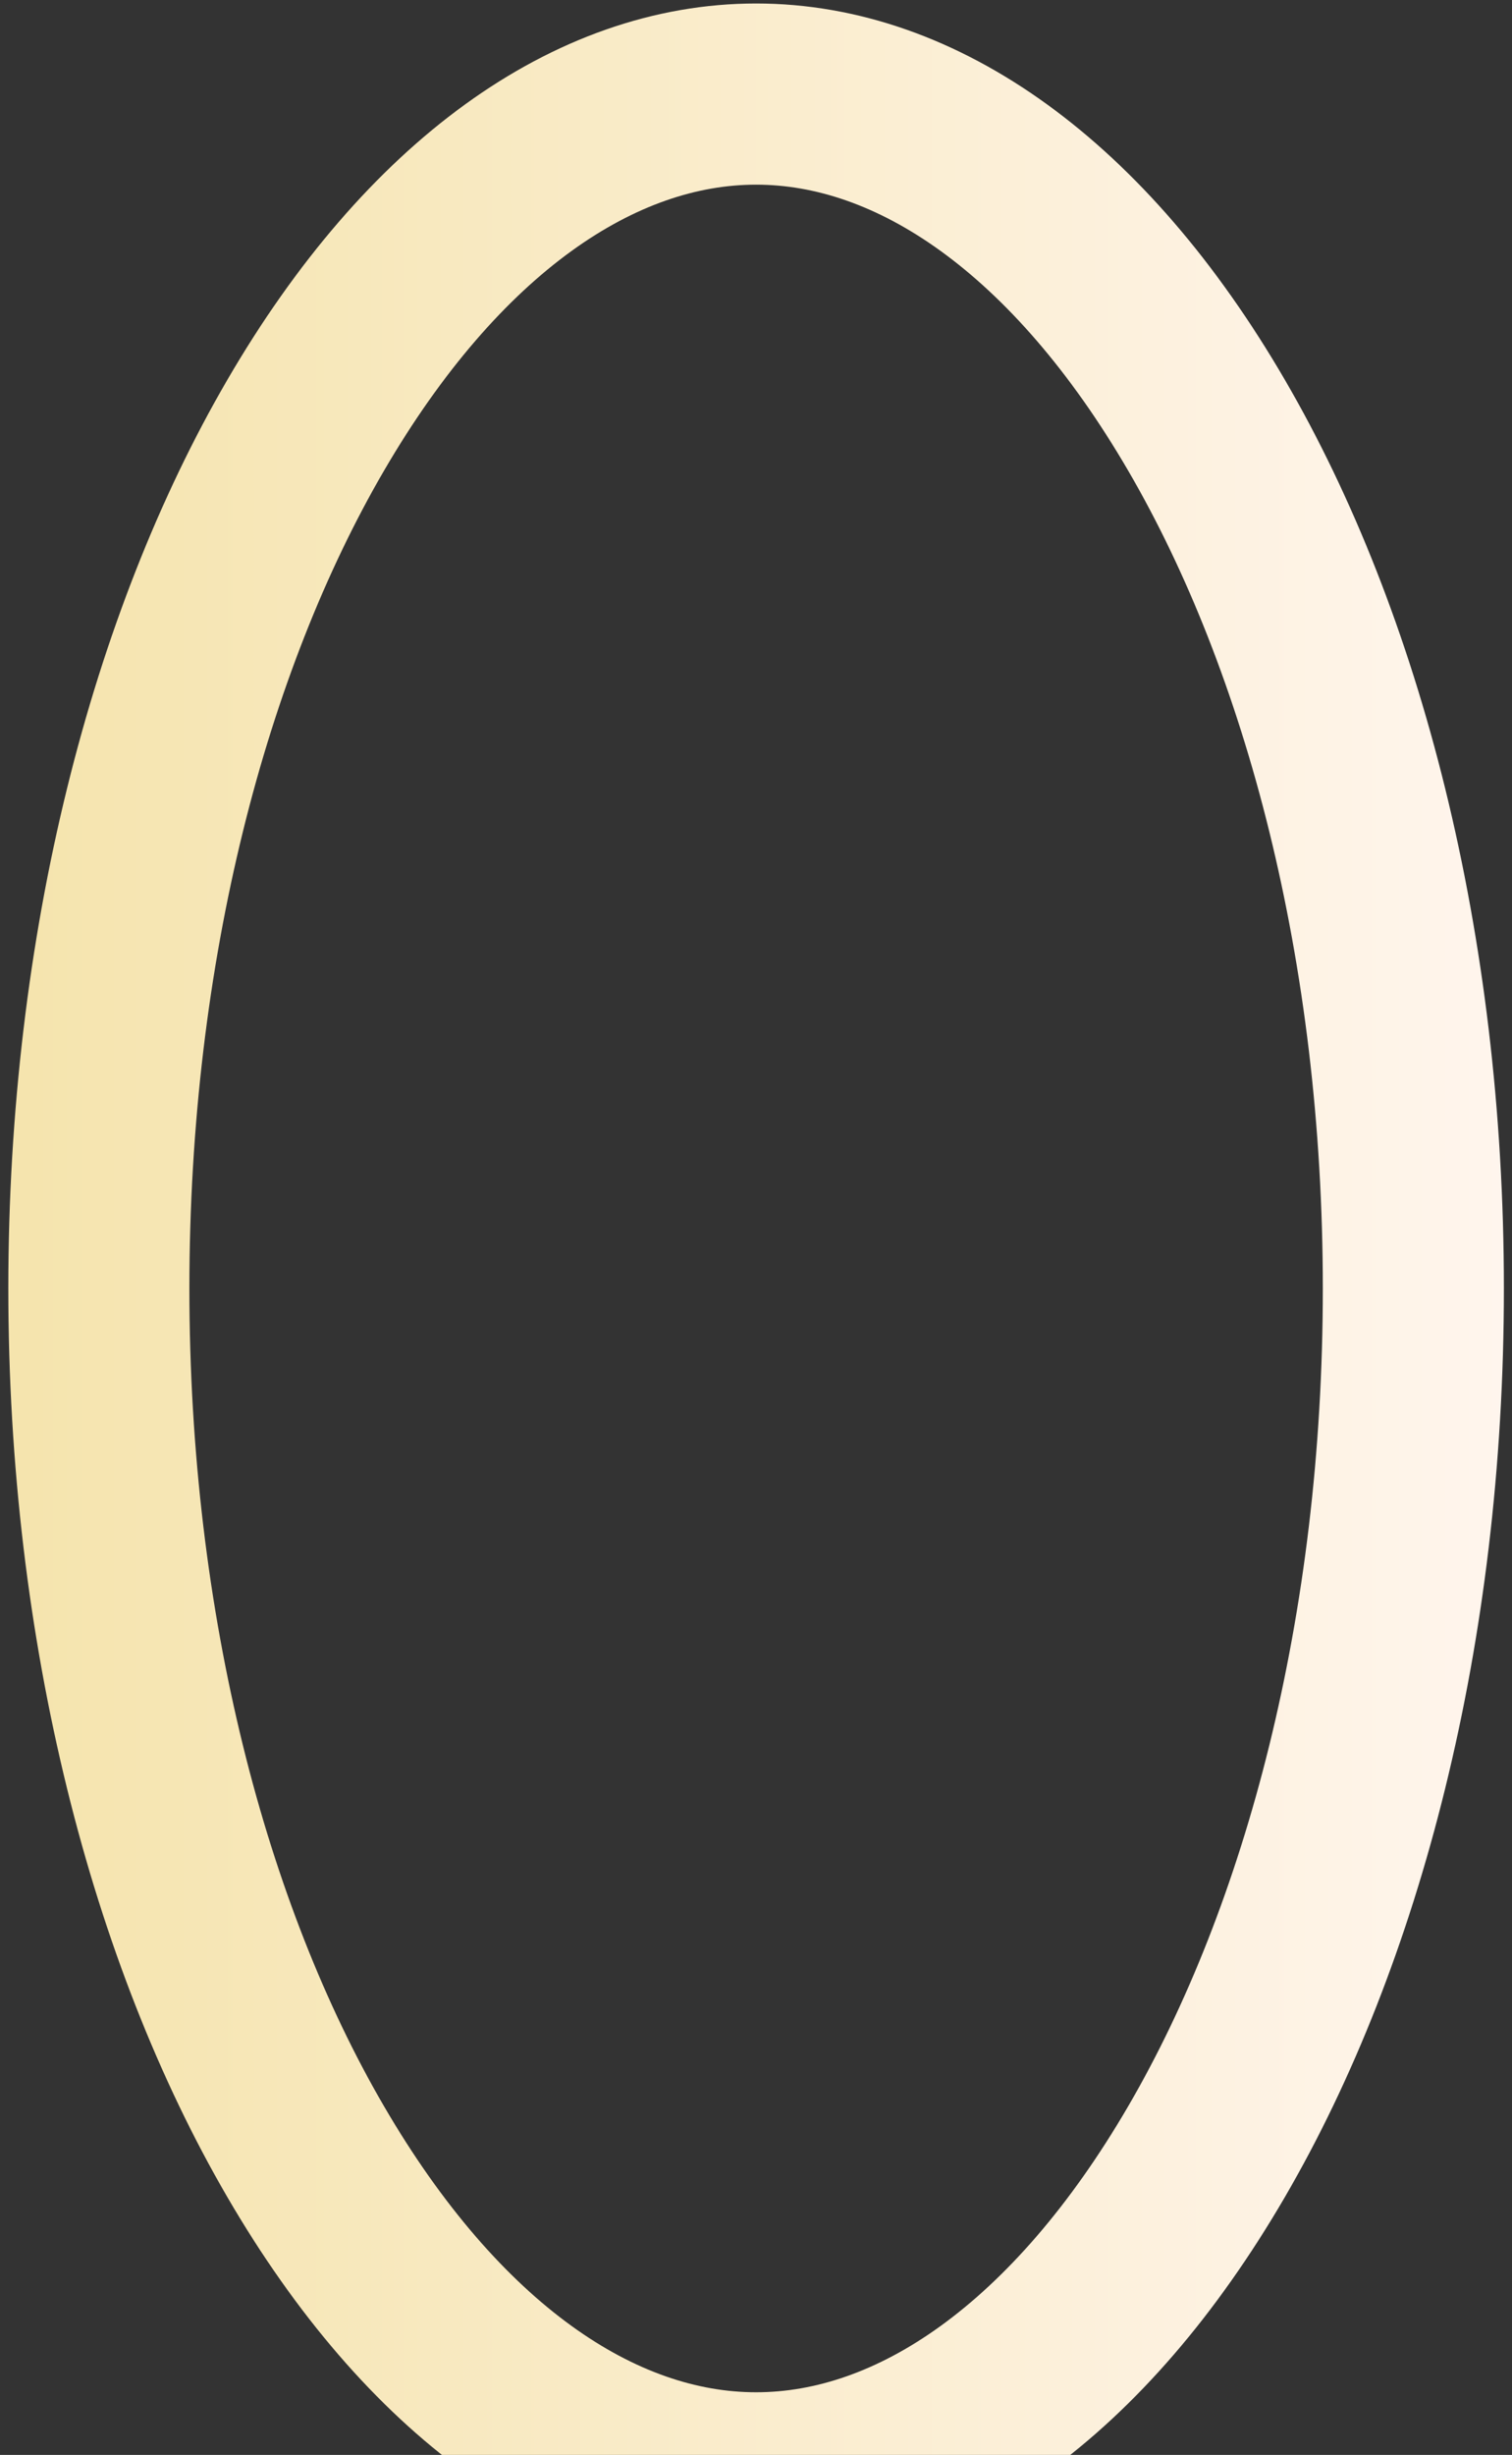
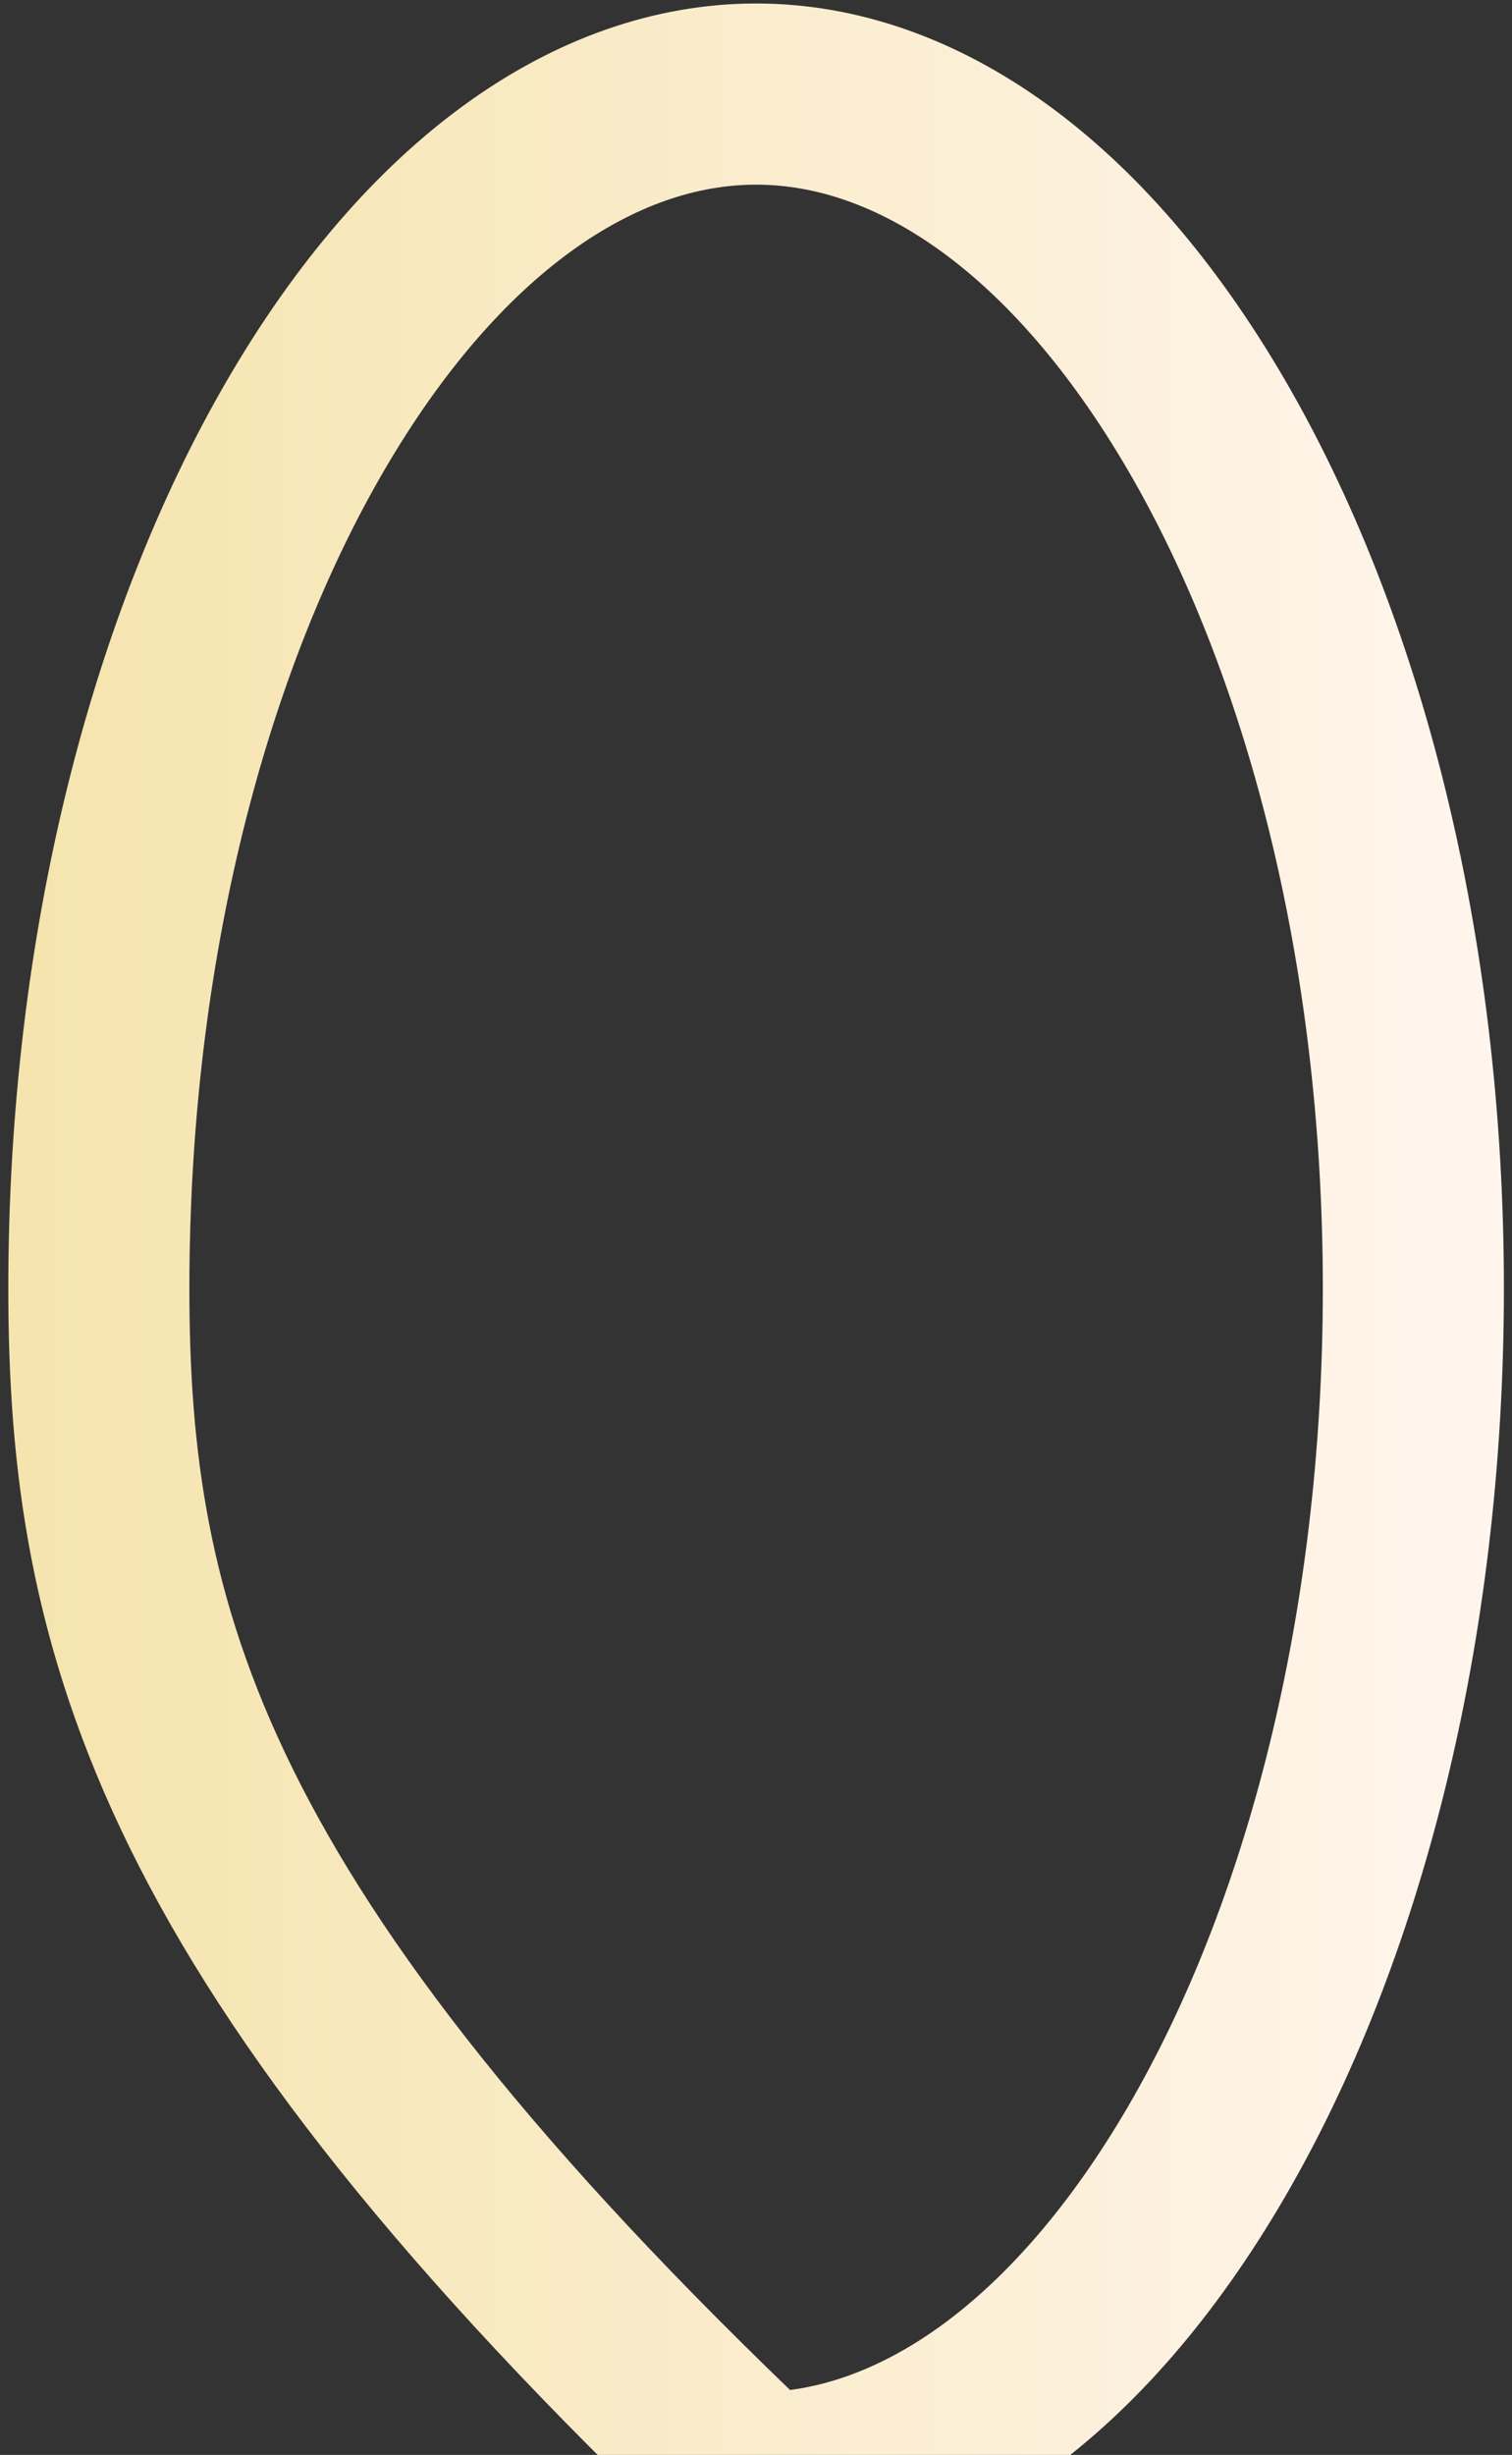
<svg xmlns="http://www.w3.org/2000/svg" width="167" height="271" viewBox="0 0 167 271" fill="none">
  <rect x="0" y="0" width="167" height="271" fill="#333333" stroke="none" />
-   <path d="M156.105 142.234C156.105 179.955 147.181 213.616 133.272 237.504C119.218 261.641 101.276 274.083 83.511 274.083C65.746 274.083 47.805 261.641 33.751 237.504C19.842 213.616 10.918 179.955 10.918 142.234C10.918 104.512 19.842 70.852 33.751 46.963C47.805 22.826 65.746 10.385 83.511 10.385C101.276 10.385 119.218 22.826 133.272 46.963C147.181 70.852 156.105 104.512 156.105 142.234Z" stroke="url(#paint0_linear_328_217)" stroke-width="20" />
+   <path d="M156.105 142.234C156.105 179.955 147.181 213.616 133.272 237.504C119.218 261.641 101.276 274.083 83.511 274.083C19.842 213.616 10.918 179.955 10.918 142.234C10.918 104.512 19.842 70.852 33.751 46.963C47.805 22.826 65.746 10.385 83.511 10.385C101.276 10.385 119.218 22.826 133.272 46.963C147.181 70.852 156.105 104.512 156.105 142.234Z" stroke="url(#paint0_linear_328_217)" stroke-width="20" />
  <defs>
    <linearGradient id="paint0_linear_328_217" x1="0.918" y1="142.234" x2="166.105" y2="142.234" gradientUnits="userSpaceOnUse">
      <stop stop-color="#F5E4AD" />
      <stop offset="1" stop-color="#FFF5ED" />
    </linearGradient>
  </defs>
</svg>